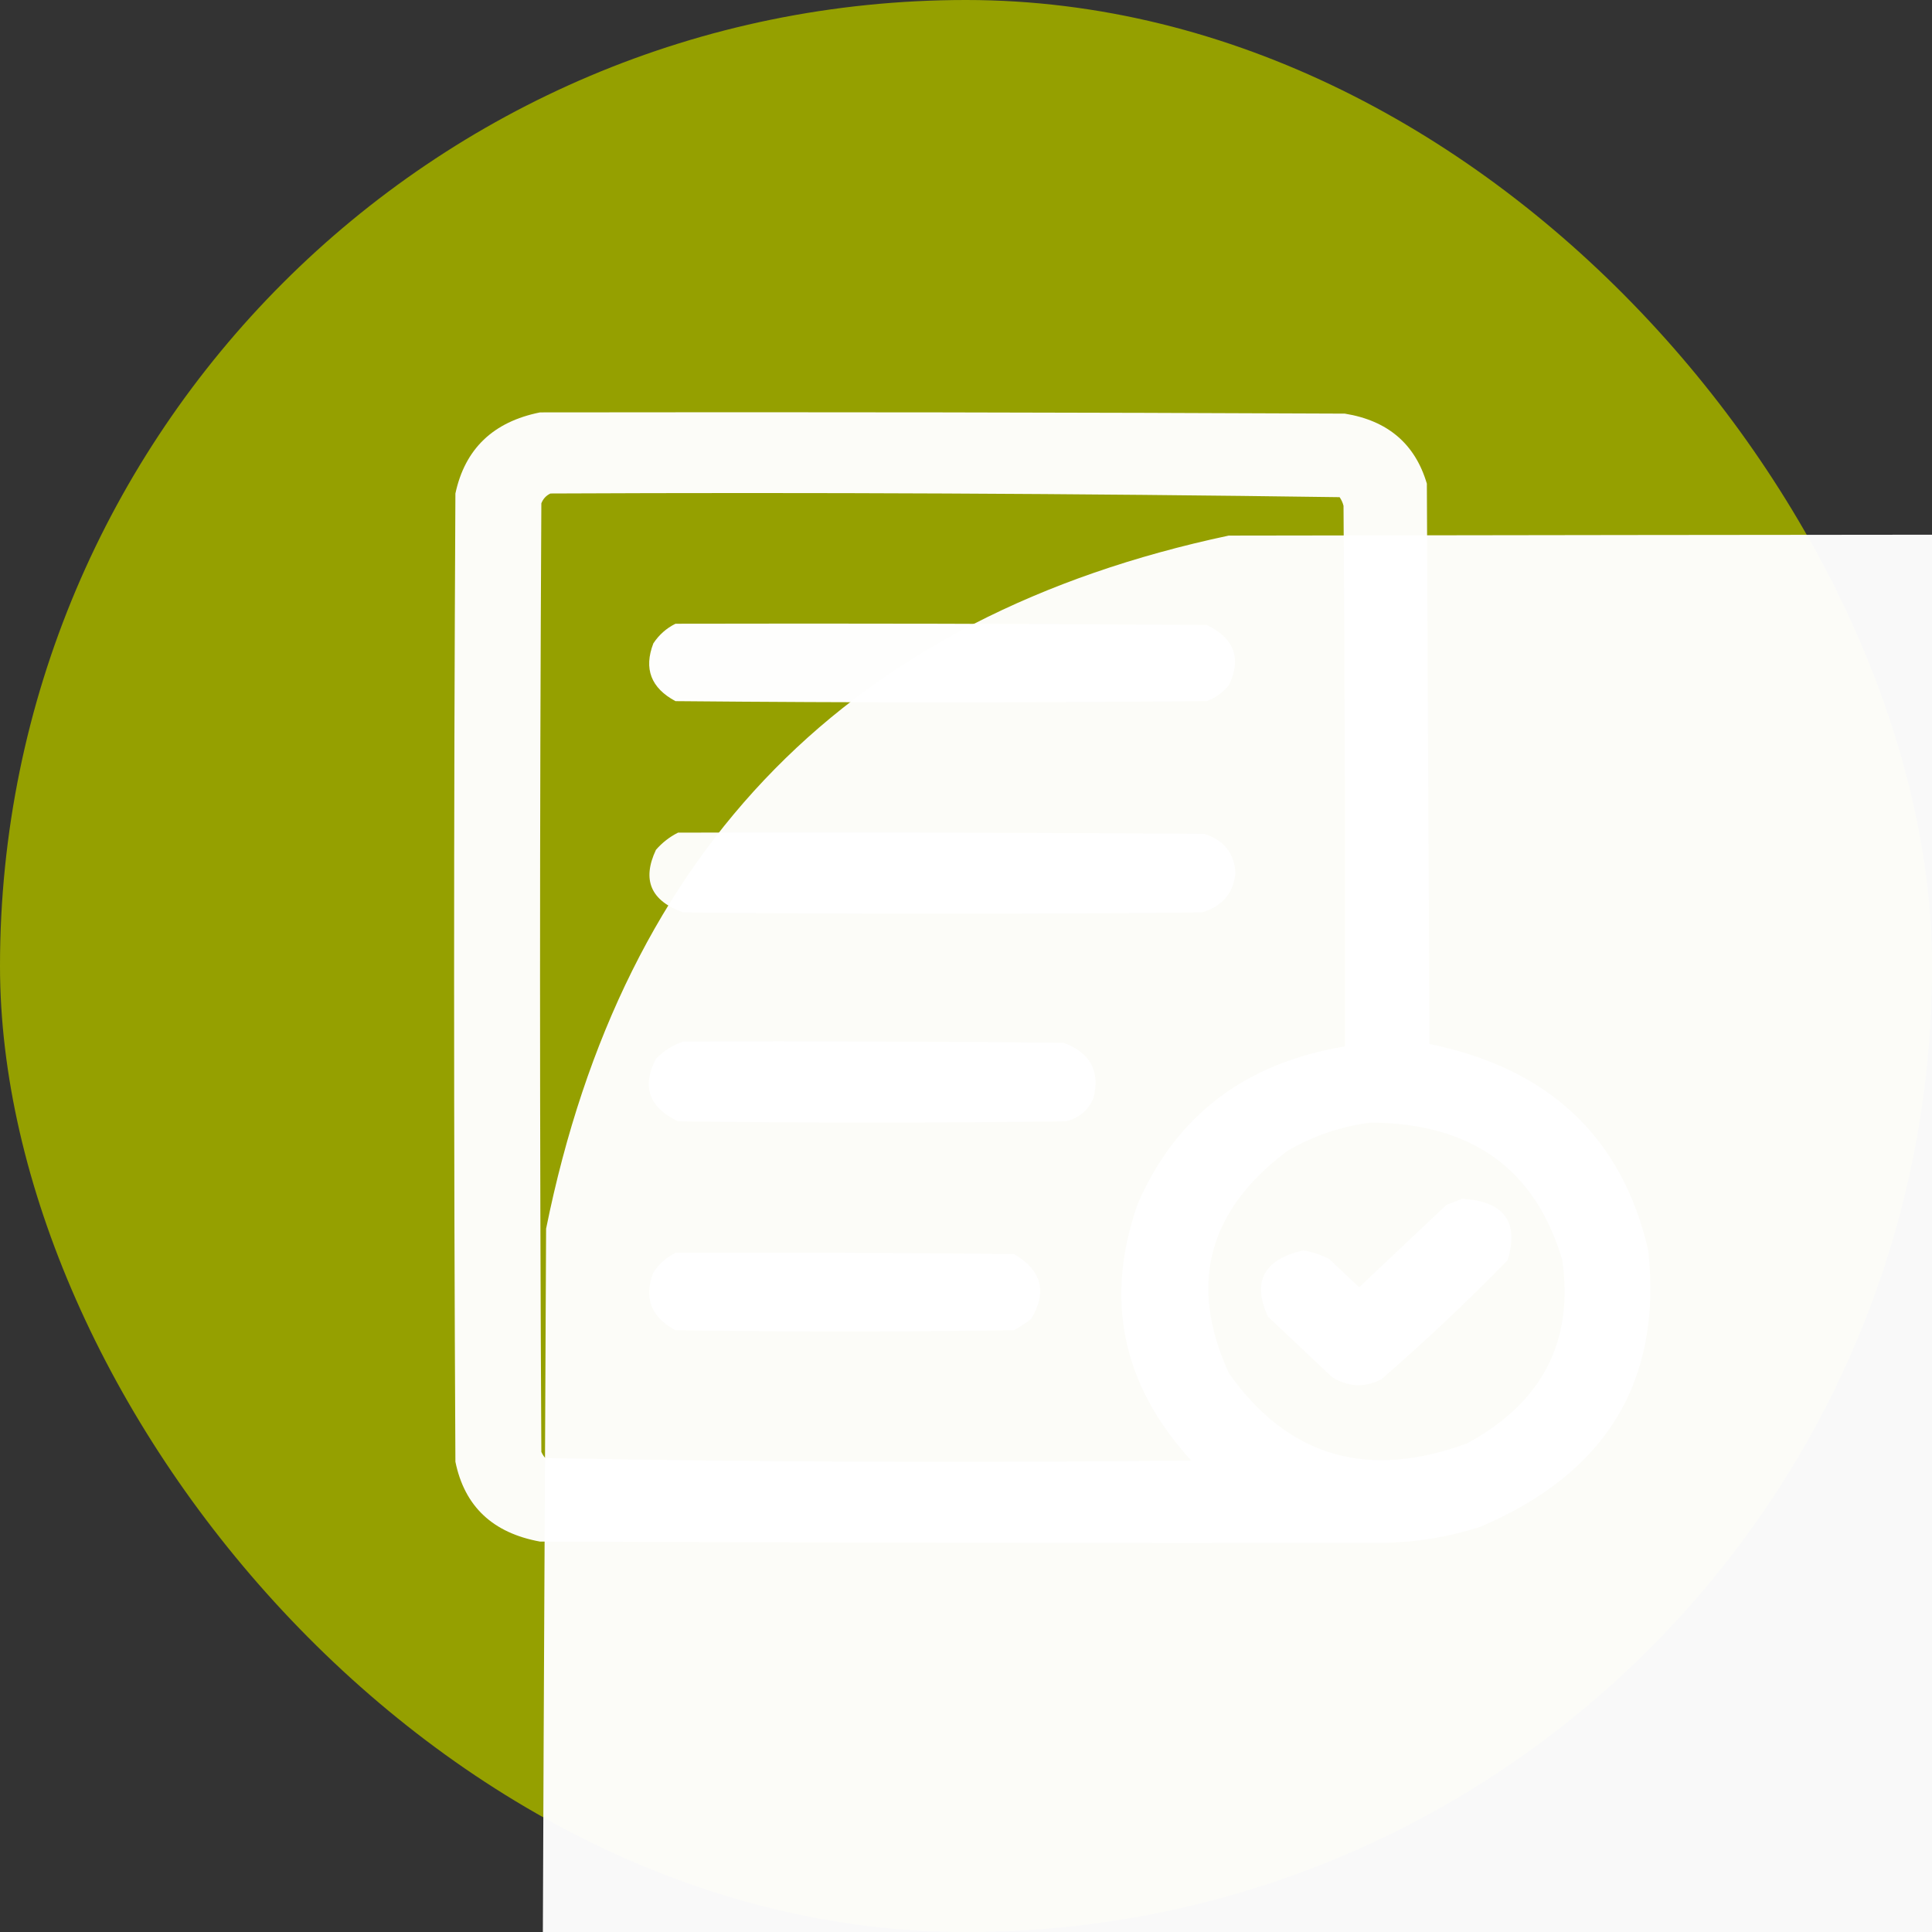
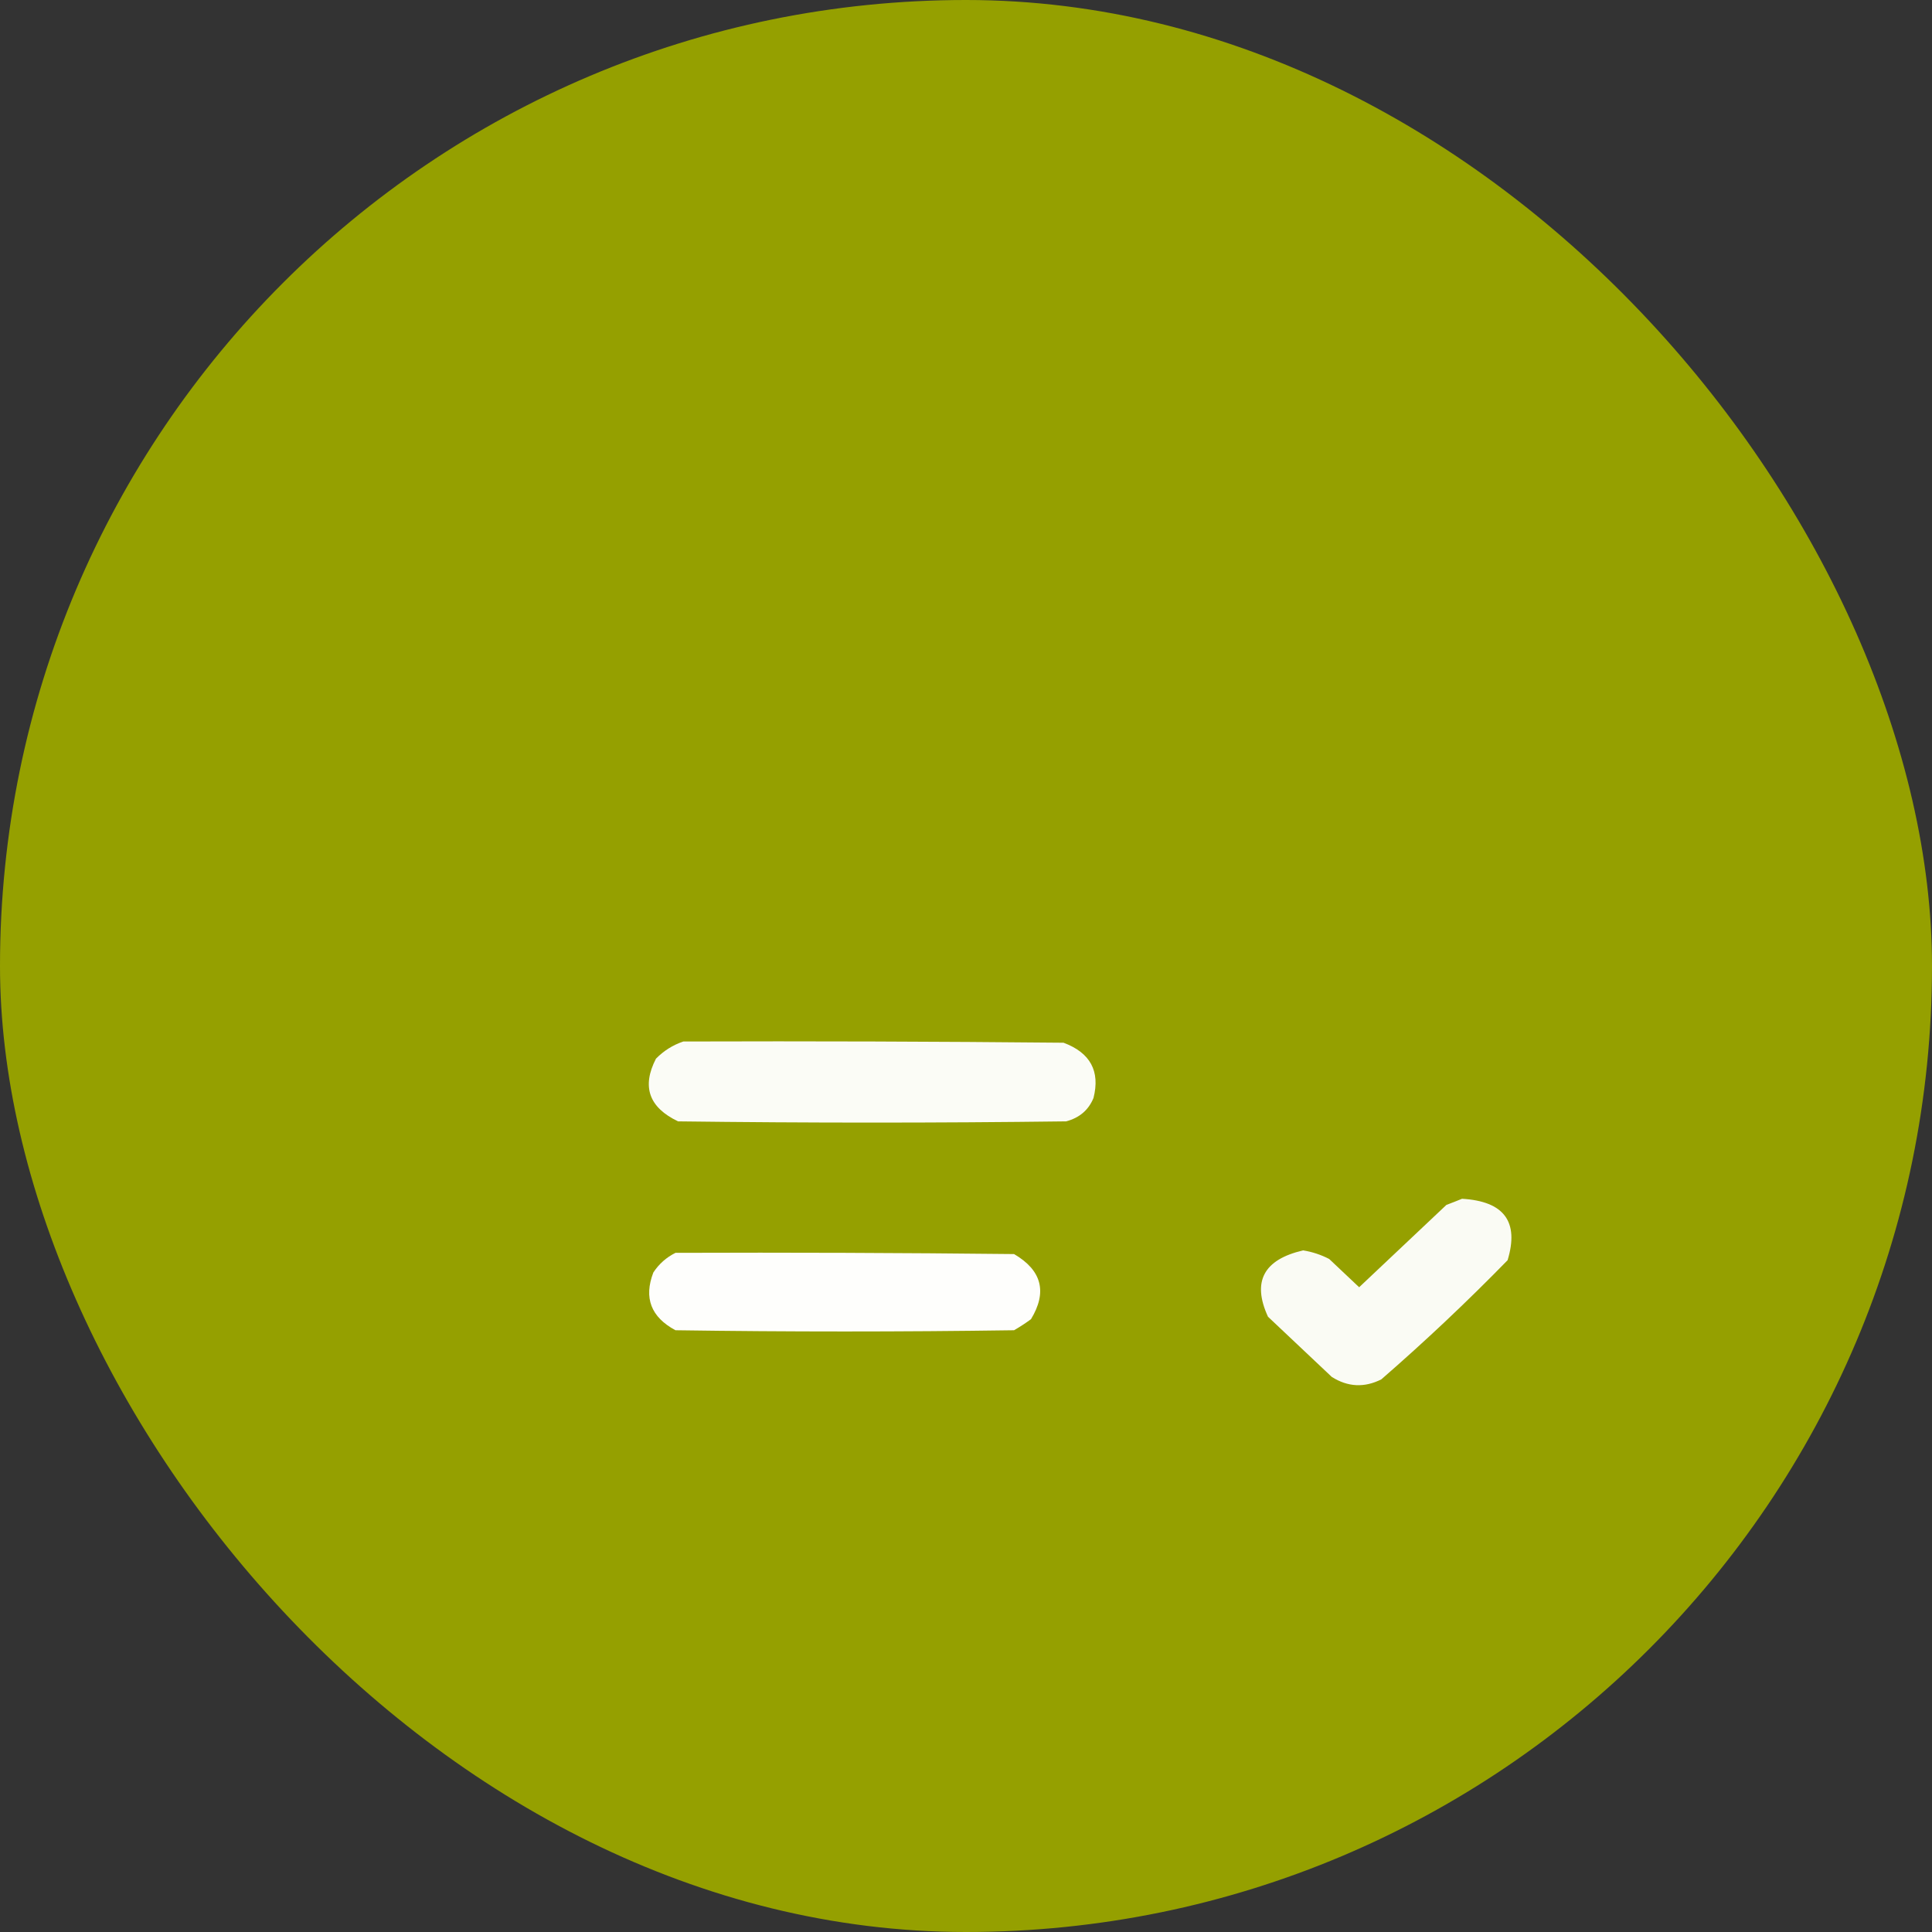
<svg xmlns="http://www.w3.org/2000/svg" xmlns:ns1="http://sodipodi.sourceforge.net/DTD/sodipodi-0.dtd" xmlns:ns2="http://www.inkscape.org/namespaces/inkscape" version="1.1" id="svg4556" width="91.984" height="91.984">
  <rect width="100%" height="100%" fill="#333333" stroke="none" />
  <defs id="defs4560" />
  <ns1:namedview pagecolor="#ffffff" bordercolor="#666666" borderopacity="1" objecttolerance="10" gridtolerance="10" guidetolerance="10" ns2:pageopacity="0" ns2:pageshadow="2" ns2:window-width="640" ns2:window-height="480" id="namedview4558" />
  <ns2:clipboard style="font-variant-east_asian:normal;opacity:1;vector-effect:none;fill:#95a000;fill-opacity:1;stroke-width:1;stroke-linecap:butt;stroke-linejoin:miter;stroke-miterlimit:4;stroke-dasharray:none;stroke-dashoffset:0;stroke-opacity:1" min="0.925,0.397" max="92.909,92.38" />
  <rect style="fill:#95a000" y="0" x="0" id="rect125" rx="45.992" height="91.984" width="91.984">
    <g id="g103">
-       <path id="path101" d="M 58.5,25.5 C 161.501,25.333 264.501,25.5 367.5,26C 383.999,28.831 394.499,38.331 399,54.5C 399.333,130.5 399.667,206.5 400,282.5C 446,292.5 474,320.5 484,366.5C 489.414,419.687 467.914,457.187 419.5,479C 407.837,483 395.837,485.166 383.5,485.5C 275.192,485.632 166.859,485.465 58.5,485C 40.333,481.5 29.5,470.667 26,452.5C 25.333,321.167 25.333,189.833 26,58.5C 29.68,40.321 40.514,29.32 58.5,25.5 Z M 62.5,58.5 C 163.581,58.005 264.581,58.505 365.5,60C 366.191,61.067 366.691,62.234 367,63.5C 367.5,136.833 367.667,210.166 367.5,283.5C 329.265,290.233 302.765,311.566 288,347.5C 275.106,386.359 281.939,421.192 308.5,452C 225.752,452.994 143.085,452.661 60.5,451C 59.874,450.25 59.374,449.416 59,448.5C 58.333,319.833 58.333,191.167 59,62.5C 59.69,60.65 60.856,59.316 62.5,58.5 Z M 377.5,314.5 C 416.204,314.747 440.704,333.413 451,370.5C 455.42,403.626 443.253,428.459 414.5,445C 376.201,459.975 345.701,450.475 323,416.5C 307.391,380.438 314.891,350.271 345.5,326C 355.444,319.854 366.111,316.021 377.5,314.5 Z" fill="#FFFFFF" style="opacity:0.972" />
-     </g>
+       </g>
    <g id="g107">
      <path id="path105" d="M 110.5,111.5 C 178.501,111.333 246.501,111.5 314.5,112C 325.09,117.436 327.924,125.603 323,136.5C 320.736,139.433 317.902,141.6 314.5,143C 246.5,143.667 178.5,143.667 110.5,143C 101.089,137.657 98.255,129.824 102,119.5C 104.157,116.024 106.99,113.357 110.5,111.5 Z" fill="#FFFFFF" style="opacity:0.992" />
    </g>
    <g id="g111">
      <path id="path109" d="M 111.5,196.5 C 178.834,196.333 246.167,196.5 313.5,197C 321.113,199.536 325.113,204.869 325.5,213C 324.705,221.279 320.372,226.612 312.5,229C 246.167,229.667 179.833,229.667 113.5,229C 101.039,224.297 97.539,215.797 103,203.5C 105.441,200.546 108.275,198.213 111.5,196.5 Z" fill="#FFFFFF" style="opacity:0.965" />
    </g>
    <g id="g115">
-       <path id="path113" d="M 113.5,281.5 C 162.168,281.333 210.834,281.5 259.5,282C 269.788,286.073 273.621,293.573 271,304.5C 269.098,309.4 265.598,312.567 260.5,314C 210.833,314.667 161.167,314.667 111.5,314C 100.309,308.361 97.475,299.861 103,288.5C 105.998,285.262 109.498,282.929 113.5,281.5 Z" fill="#FFFFFF" style="opacity:0.964" />
-     </g>
+       </g>
    <g id="g119">
      <path id="path117" d="M 412.5,345.5 C 428.655,346.501 434.489,354.834 430,370.5C 414.5,387.333 398.333,403.5 381.5,419C 374.998,422.454 368.665,422.121 362.5,418C 354.333,409.833 346.167,401.667 338,393.5C 331.805,379.223 336.305,370.223 351.5,366.5C 355.028,367.106 358.361,368.272 361.5,370C 365.333,373.833 369.167,377.667 373,381.5C 384.167,370.333 395.333,359.167 406.5,348C 408.611,347.155 410.611,346.322 412.5,345.5 Z" fill="#FFFFFF" style="opacity:0.956" />
    </g>
    <g id="g123">
      <path id="path121" d="M 110.5,367.5 C 153.835,367.333 197.168,367.5 240.5,368C 251.158,374.611 253.324,383.444 247,394.5C 244.92,396.123 242.754,397.623 240.5,399C 197.167,399.667 153.833,399.667 110.5,399C 101.089,393.657 98.255,385.824 102,375.5C 104.157,372.024 106.99,369.357 110.5,367.5 Z" fill="#FFFFFF" style="opacity:0.987" />
    </g>
  </rect>
  <g transform="matrix(0.124,0,0,0.117,18.458,16.651)" id="g4430" style="clip-rule:evenodd;fill-rule:evenodd;image-rendering:optimizeQuality;shape-rendering:geometricPrecision;text-rendering:geometricPrecision">
-     <path ns2:connector-curvature="0" id="path4428" d="m 58.5,25.5 c 103.001,-0.167 206.001,0 309,0.5 16.499,2.831 26.999,12.331 31.5,28.5 0.333,76 0.667,152 1,228 46,10 74,38 84,84 5.414,53.187 -16.086,90.687 -64.5,112.5 -11.663,4 -23.663,6.166 -36,6.5 C 275.192,485.632 166.859,485.465 58.5,485 40.333,481.5 29.5,470.667 26,452.5 25.333,321.167 25.333,189.833 26,58.5 29.68,40.321 40.514,29.32 58.5,25.5 Z m 4,33 c 101.081,-0.495 202.081,0.005 303,1.5 0.691,1.067 1.191,2.234 1.5,3.5 0.5,73.333 0.667,146.666 0.5,220 -38.235,6.733 -64.735,28.066 -79.5,64 -12.894,38.859 -6.061,73.692 20.5,104.5 -82.748,0.994 -165.415,0.661 -248,-1 -0.626,-0.75 -1.126,-1.584 -1.5,-2.5 -0.667,-128.667 -0.667,-257.333 0,-386 0.69,-1.85 1.856,-3.184 3.5,-4 z m 315,256 c 38.704,0.247 63.204,18.913 73.5,56 4.42,33.126 -7.747,57.959 -36.5,74.5 -38.299,14.975 -68.799,5.475 -91.5,-28.5 -15.609,-36.062 -8.109,-66.229 22.5,-90.5 9.944,-6.146 20.611,-9.979 32,-11.5 z" style="opacity:0.972;fill:#ffffff" />
-   </g>
+     </g>
  <g transform="matrix(0.124,0,0,0.117,18.458,16.651)" id="g4434" style="clip-rule:evenodd;fill-rule:evenodd;image-rendering:optimizeQuality;shape-rendering:geometricPrecision;text-rendering:geometricPrecision">
-     <path ns2:connector-curvature="0" id="path4432" d="m 110.5,111.5 c 68.001,-0.167 136.001,0 204,0.5 10.59,5.436 13.424,13.603 8.5,24.5 -2.264,2.933 -5.098,5.1 -8.5,6.5 -68,0.667 -136,0.667 -204,0 -9.411,-5.343 -12.245,-13.176 -8.5,-23.5 2.157,-3.476 4.99,-6.143 8.5,-8 z" style="opacity:0.992;fill:#ffffff" />
-   </g>
+     </g>
  <g transform="matrix(0.124,0,0,0.117,18.458,16.651)" id="g4438" style="clip-rule:evenodd;fill-rule:evenodd;image-rendering:optimizeQuality;shape-rendering:geometricPrecision;text-rendering:geometricPrecision">
-     <path ns2:connector-curvature="0" id="path4436" d="m 111.5,196.5 c 67.334,-0.167 134.667,0 202,0.5 7.613,2.536 11.613,7.869 12,16 -0.795,8.279 -5.128,13.612 -13,16 -66.333,0.667 -132.667,0.667 -199,0 -12.461,-4.703 -15.961,-13.203 -10.5,-25.5 2.441,-2.954 5.275,-5.287 8.5,-7 z" style="opacity:0.965;fill:#ffffff" />
-   </g>
+     </g>
  <g transform="matrix(0.124,0,0,0.117,18.458,16.651)" id="g4442" style="clip-rule:evenodd;fill-rule:evenodd;image-rendering:optimizeQuality;shape-rendering:geometricPrecision;text-rendering:geometricPrecision">
    <path ns2:connector-curvature="0" id="path4440" d="m 113.5,281.5 c 48.668,-0.167 97.334,0 146,0.5 10.288,4.073 14.121,11.573 11.5,22.5 -1.902,4.9 -5.402,8.067 -10.5,9.5 -49.667,0.667 -99.333,0.667 -149,0 -11.191,-5.639 -14.025,-14.139 -8.5,-25.5 2.998,-3.238 6.498,-5.571 10.5,-7 z" style="opacity:0.964;fill:#ffffff" />
  </g>
  <g transform="matrix(0.124,0,0,0.117,18.458,16.651)" id="g4446" style="clip-rule:evenodd;fill-rule:evenodd;image-rendering:optimizeQuality;shape-rendering:geometricPrecision;text-rendering:geometricPrecision">
    <path ns2:connector-curvature="0" id="path4444" d="m 412.5,345.5 c 16.155,1.001 21.989,9.334 17.5,25 -15.5,16.833 -31.667,33 -48.5,48.5 -6.502,3.454 -12.835,3.121 -19,-1 -8.167,-8.167 -16.333,-16.333 -24.5,-24.5 -6.195,-14.277 -1.695,-23.277 13.5,-27 3.528,0.606 6.861,1.772 10,3.5 3.833,3.833 7.667,7.667 11.5,11.5 11.167,-11.167 22.333,-22.333 33.5,-33.5 2.111,-0.845 4.111,-1.678 6,-2.5 z" style="opacity:0.956;fill:#ffffff" />
  </g>
  <g transform="matrix(0.124,0,0,0.117,18.458,16.651)" id="g4450" style="clip-rule:evenodd;fill-rule:evenodd;image-rendering:optimizeQuality;shape-rendering:geometricPrecision;text-rendering:geometricPrecision">
    <path ns2:connector-curvature="0" id="path4448" d="m 110.5,367.5 c 43.335,-0.167 86.668,0 130,0.5 10.658,6.611 12.824,15.444 6.5,26.5 -2.08,1.623 -4.246,3.123 -6.5,4.5 -43.333,0.667 -86.667,0.667 -130,0 -9.411,-5.343 -12.245,-13.176 -8.5,-23.5 2.157,-3.476 4.99,-6.143 8.5,-8 z" style="opacity:0.987;fill:#ffffff" />
  </g>
</svg>